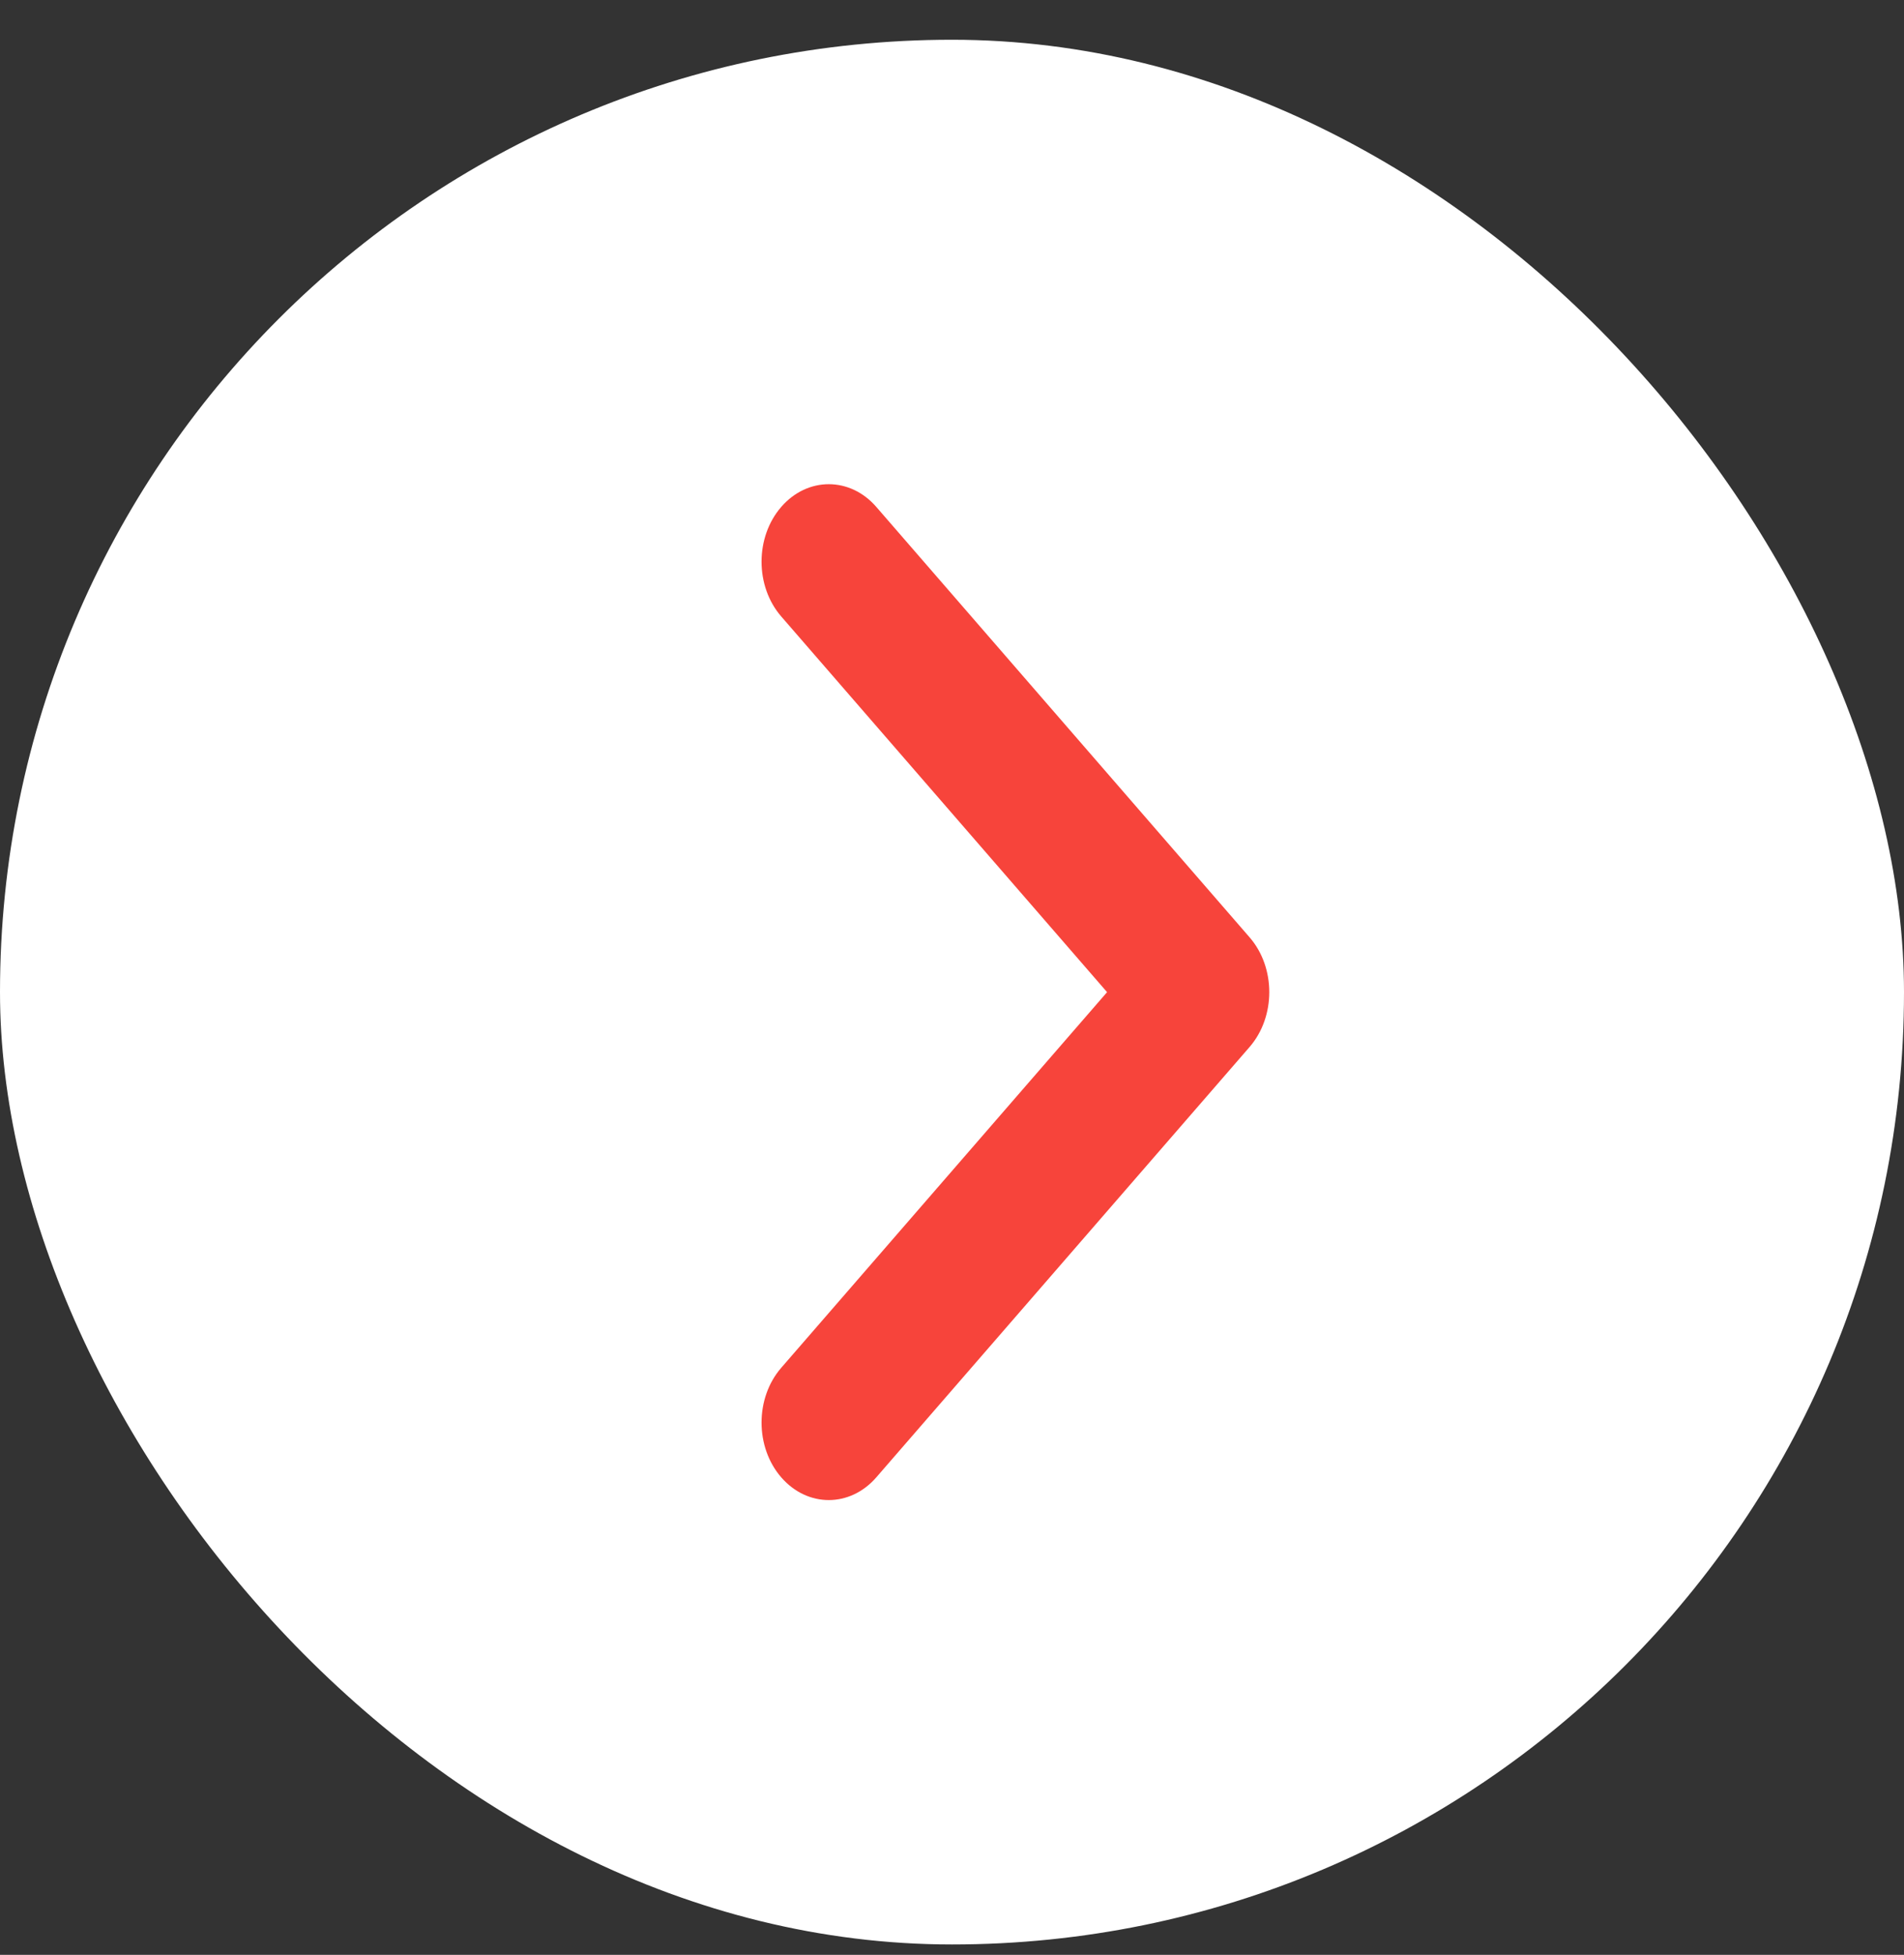
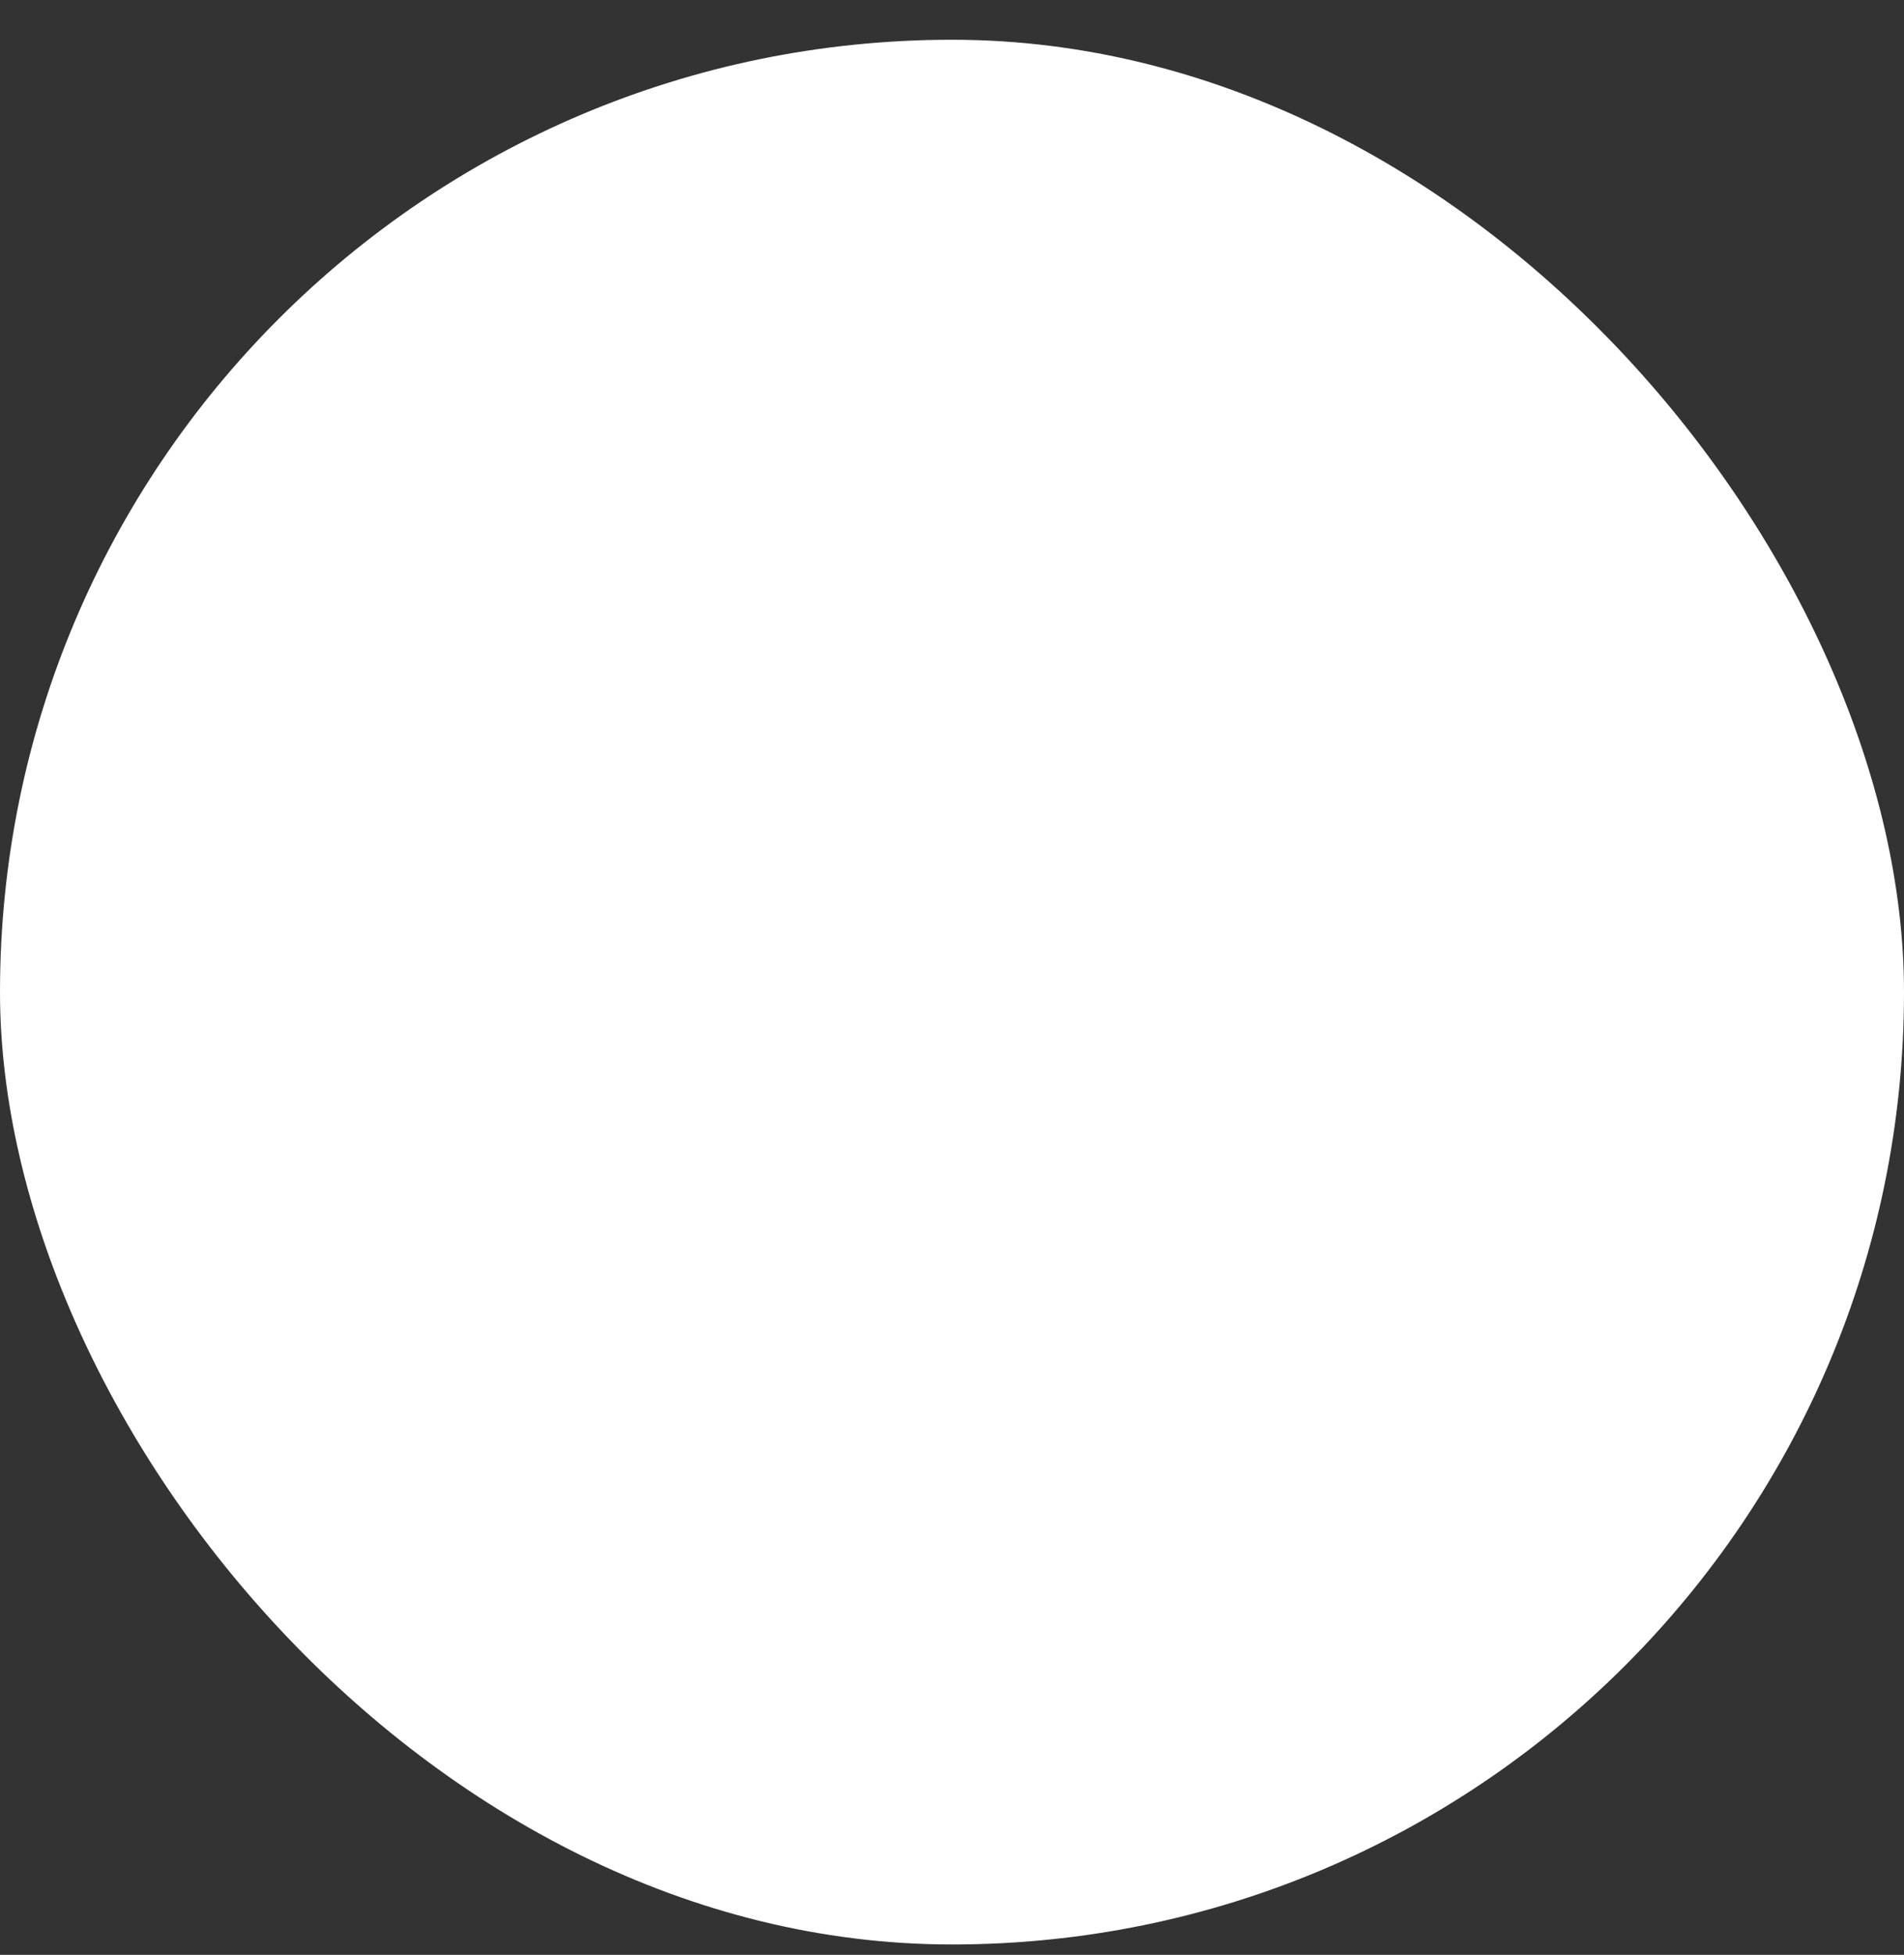
<svg xmlns="http://www.w3.org/2000/svg" width="38" height="39" viewBox="0 0 38 39" fill="none">
  <rect x="0" y="0" width="38" height="39" fill="#333333" stroke="none" />
  <rect y="0.793" width="38" height="38" rx="19" fill="white" />
-   <path fill-rule="evenodd" clip-rule="evenodd" d="M15.592 10.113C16.116 9.509 16.965 9.509 17.489 10.113L24.94 18.701C25.463 19.304 25.463 20.283 24.94 20.887L17.489 29.474C16.965 30.078 16.116 30.078 15.592 29.474C15.068 28.87 15.068 27.892 15.592 27.288L22.095 19.794L15.592 12.299C15.068 11.695 15.068 10.717 15.592 10.113Z" fill="#F7443B" />
</svg>